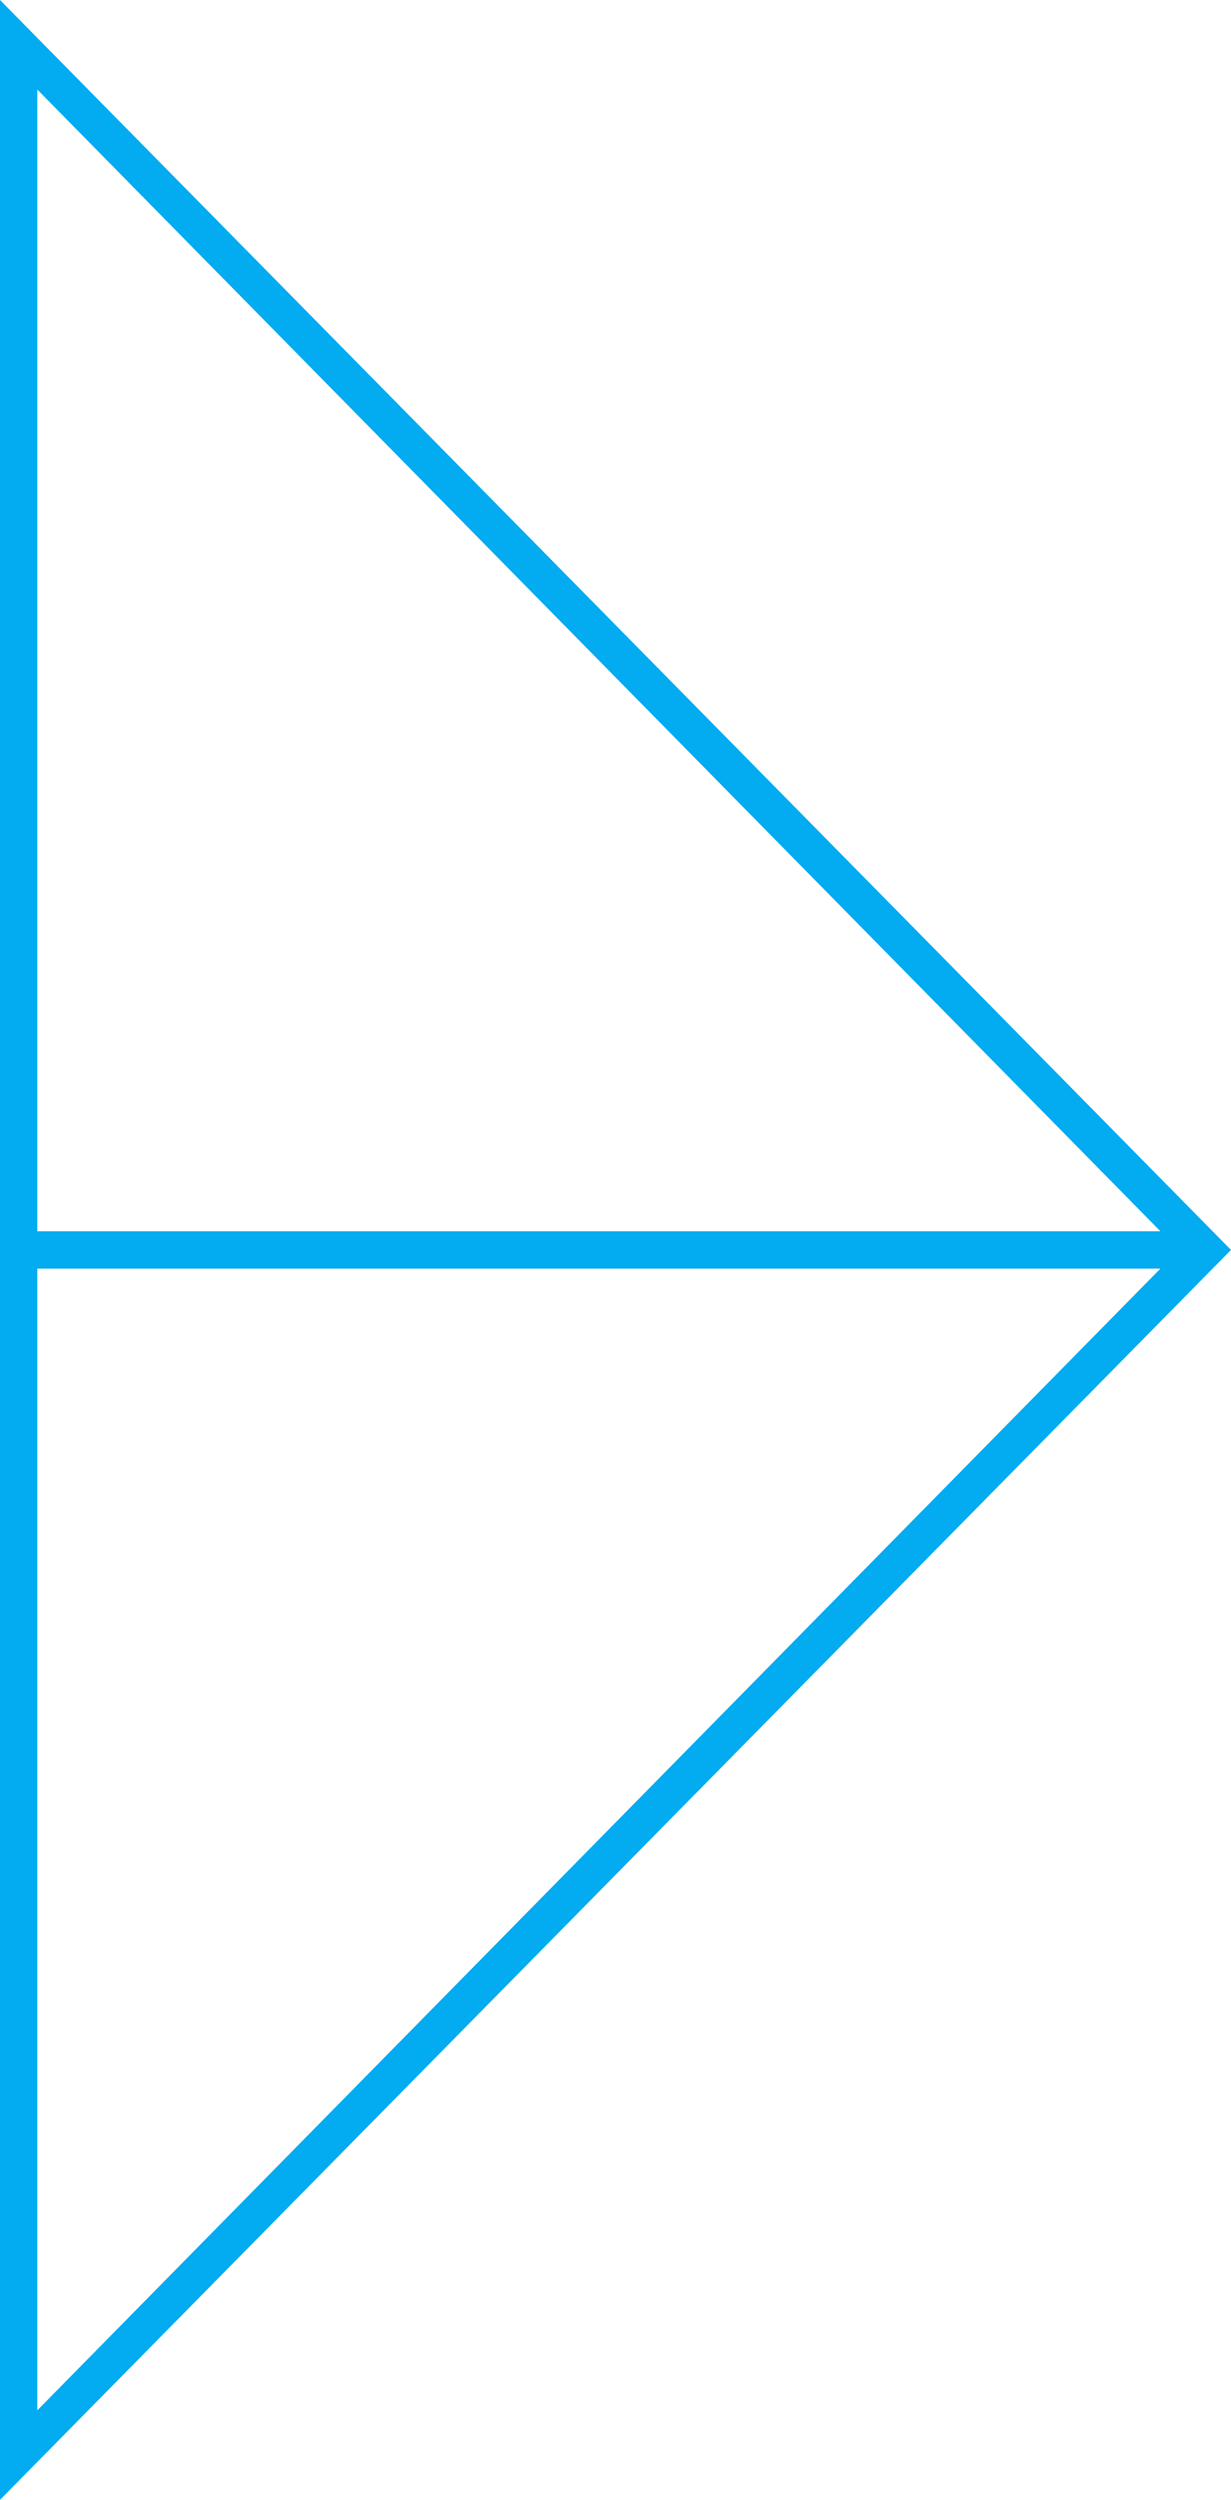
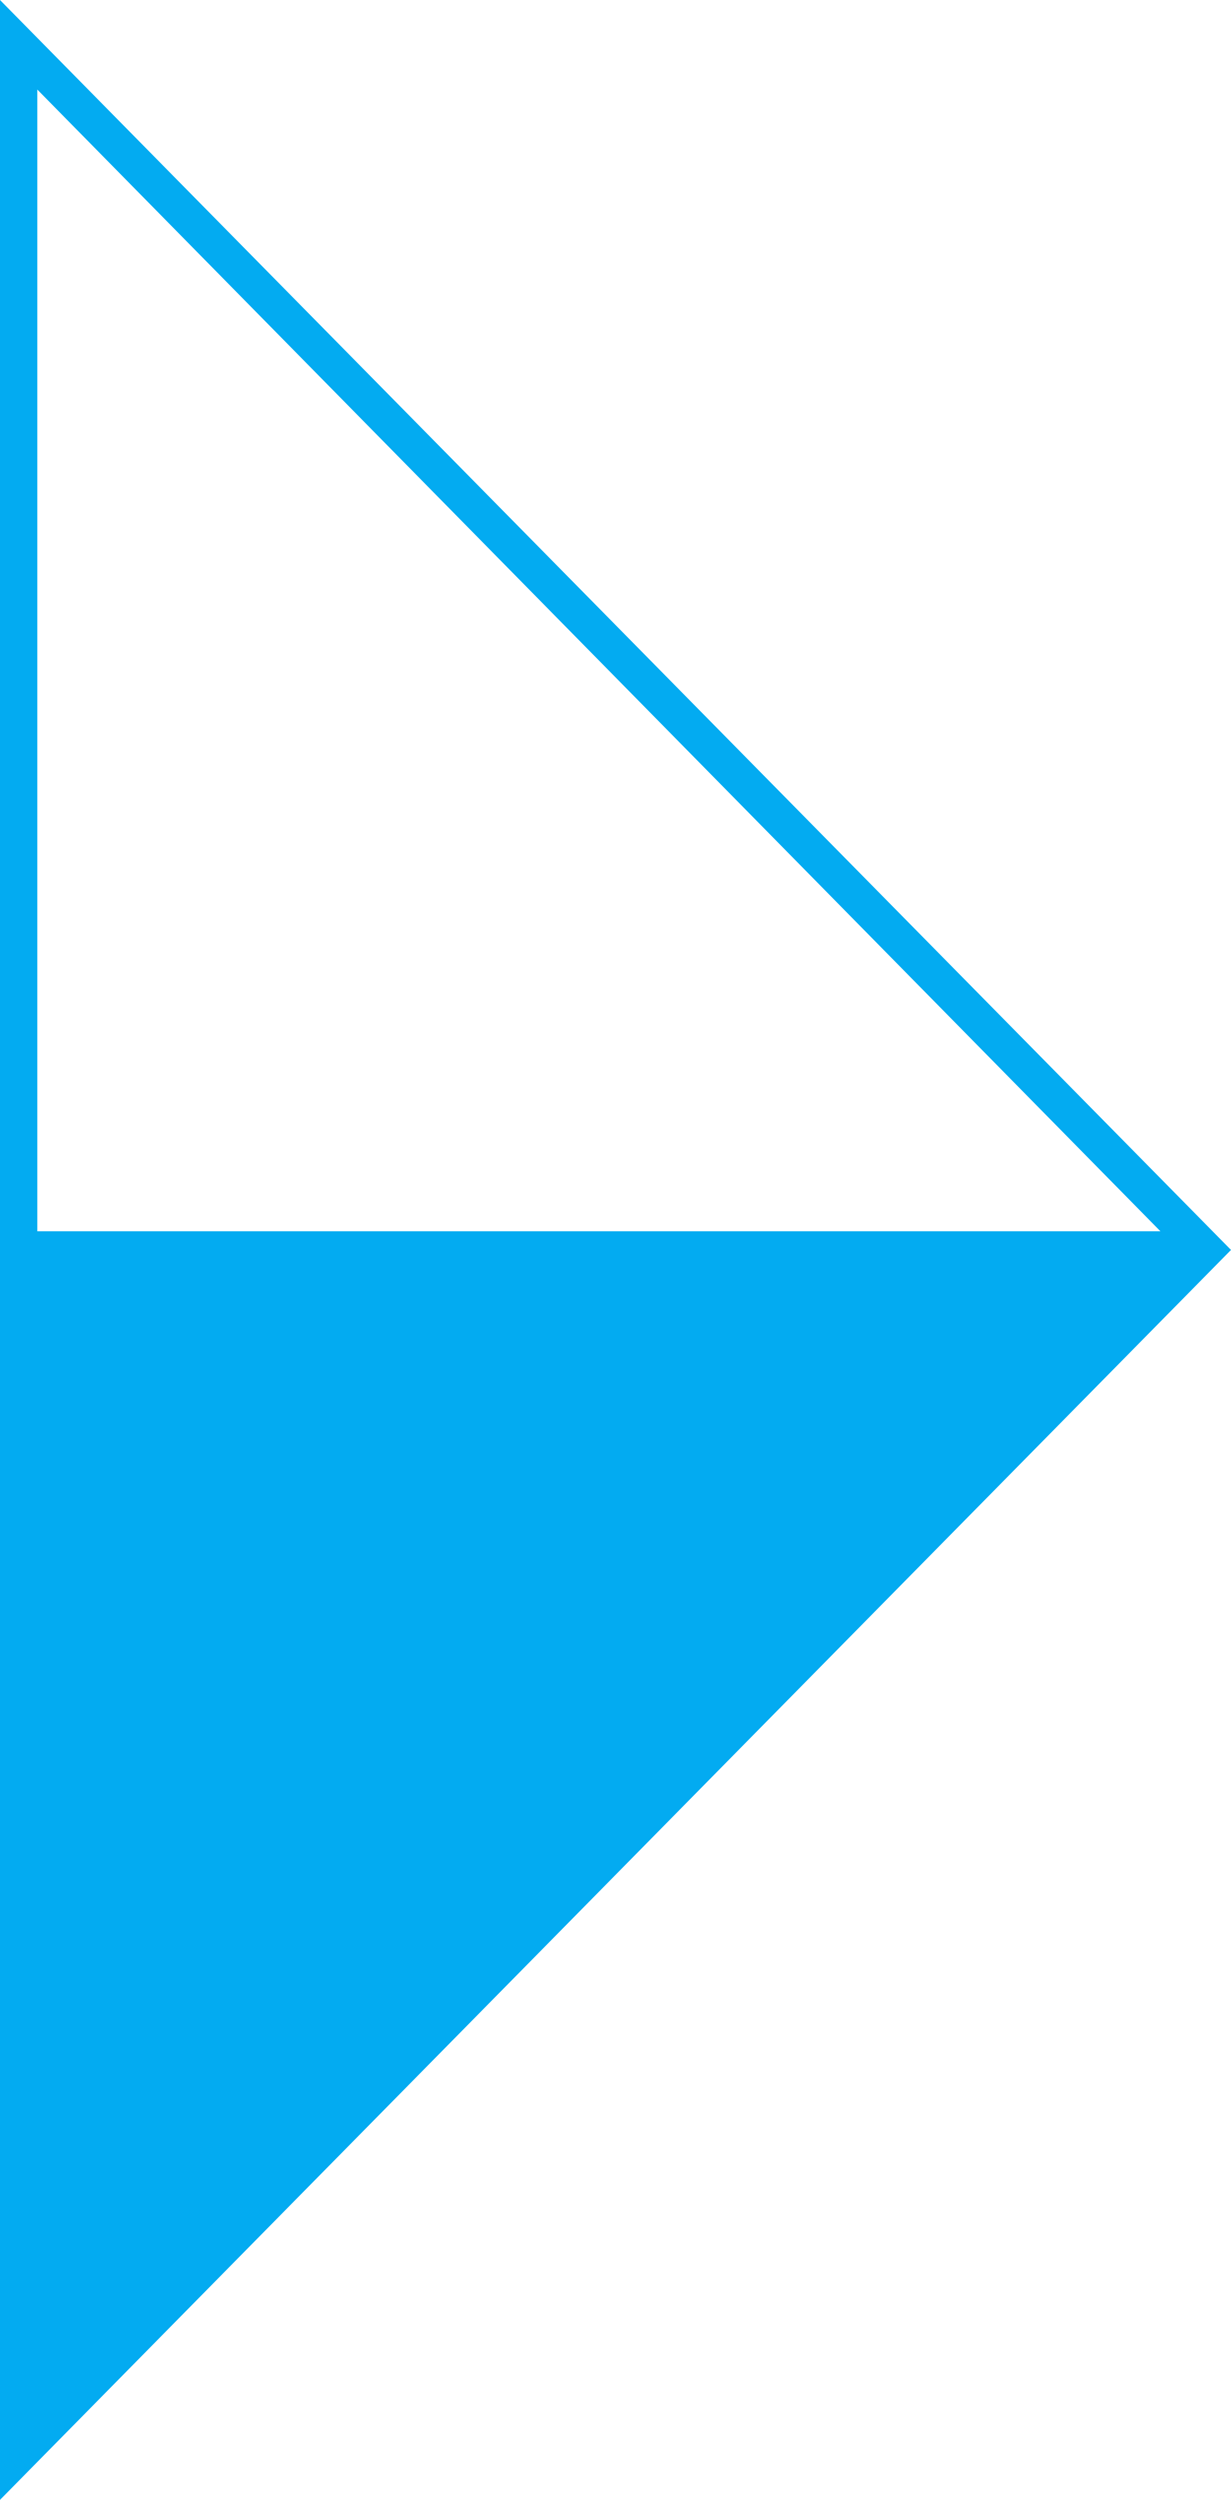
<svg xmlns="http://www.w3.org/2000/svg" version="1.1" id="Layer_1" x="0px" y="0px" width="33px" height="67px" viewBox="-14 -3 33 67" style="enable-background:new -14 -3 33 67;" xml:space="preserve">
  <style type="text/css">
	.st0{fill:#03ABF1;}
</style>
-   <path class="st0" d="M-14-3v67l33-33.5L-14-3z M17.108,30H-13V-0.6L17.108,30z M-13,31h30.108L-13,61.6V31z" />
+   <path class="st0" d="M-14-3v67l33-33.5L-14-3z M17.108,30H-13V-0.6L17.108,30z M-13,31h30.108V31z" />
</svg>